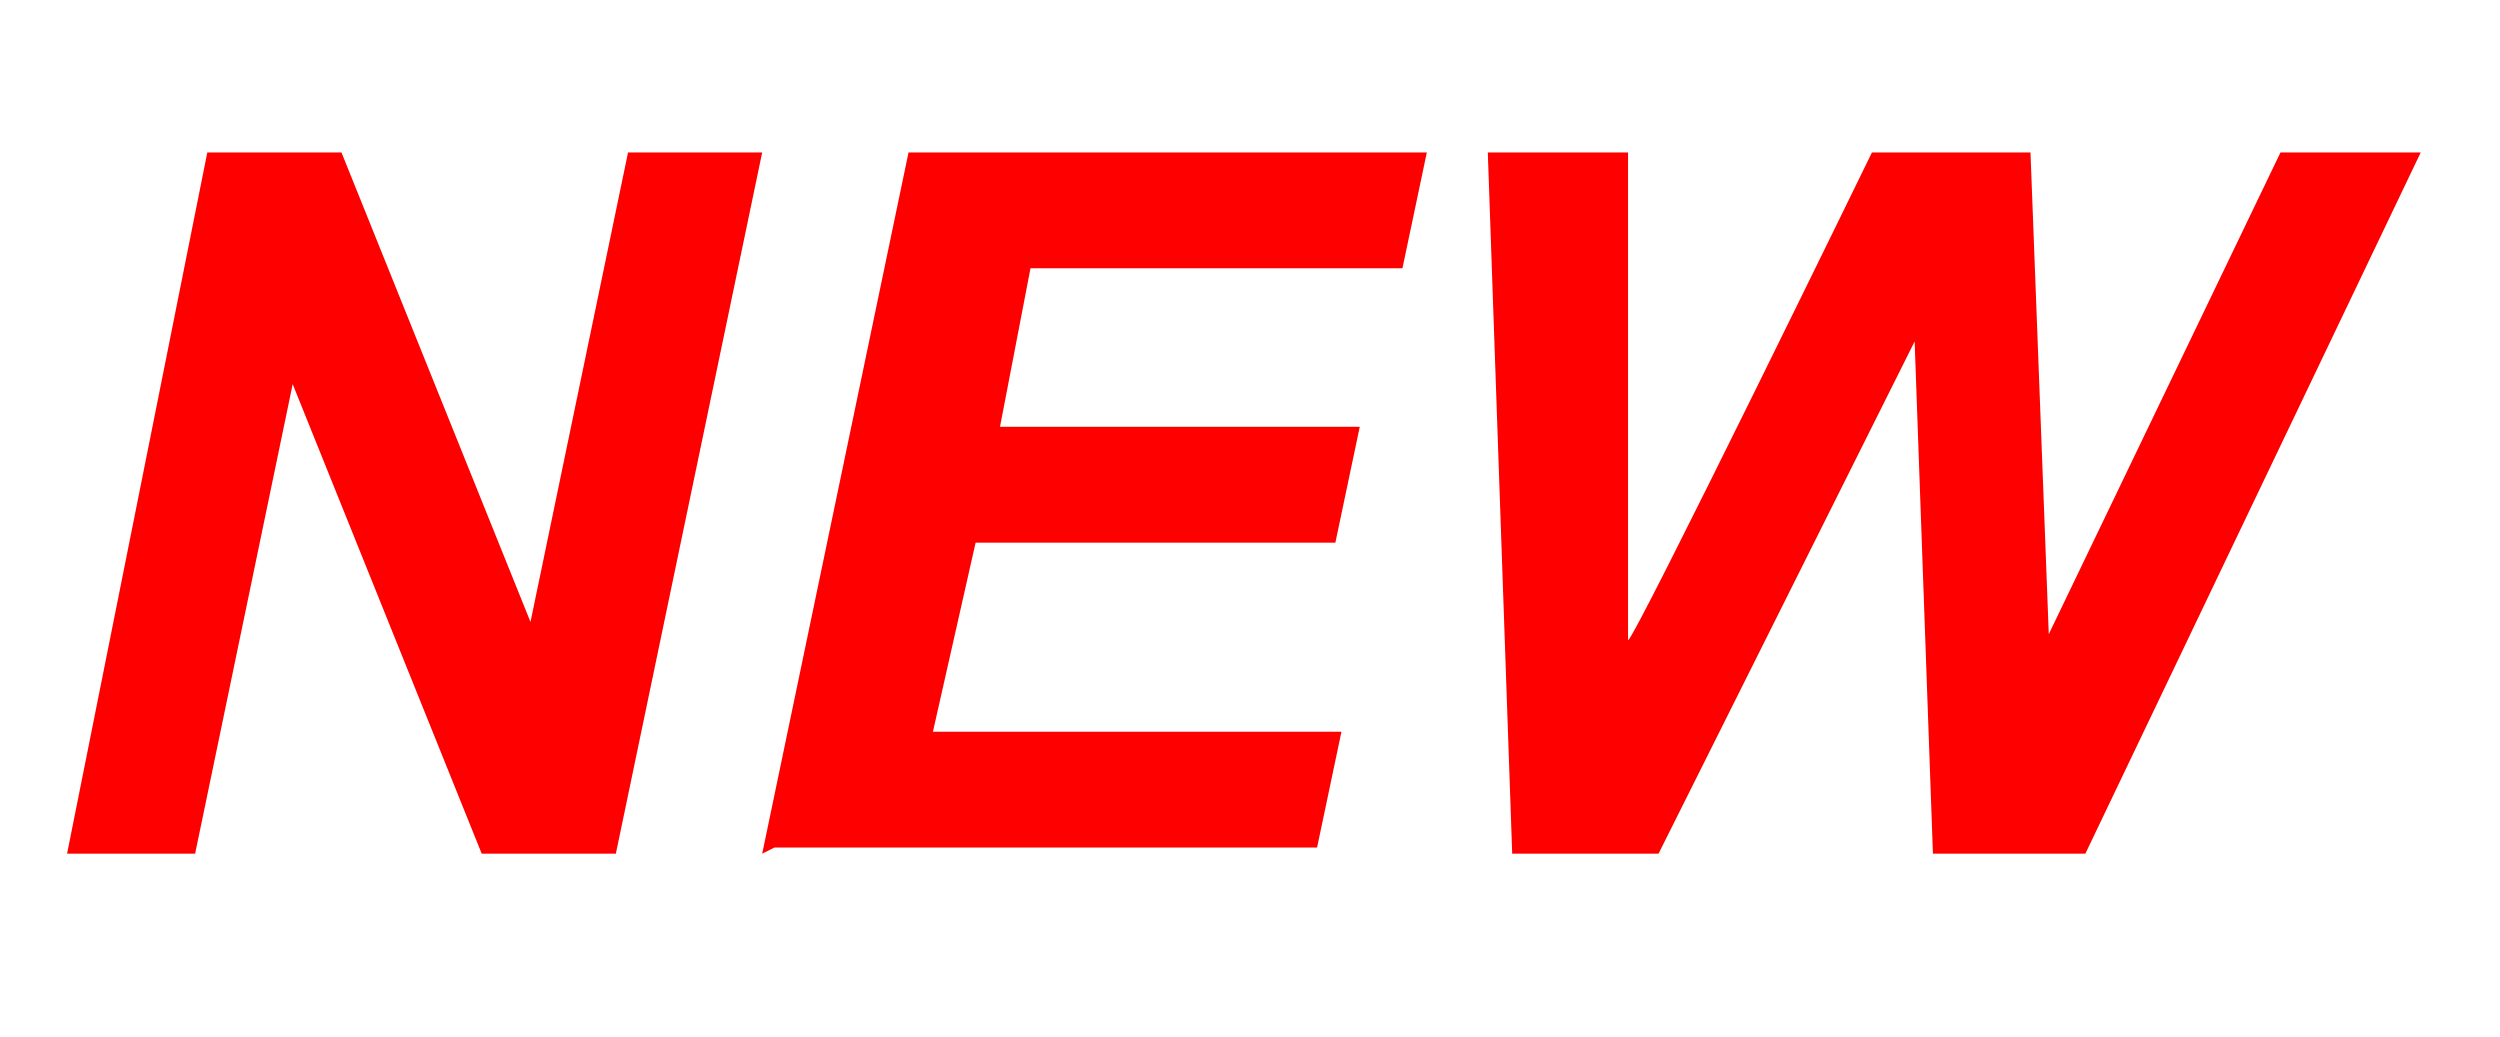
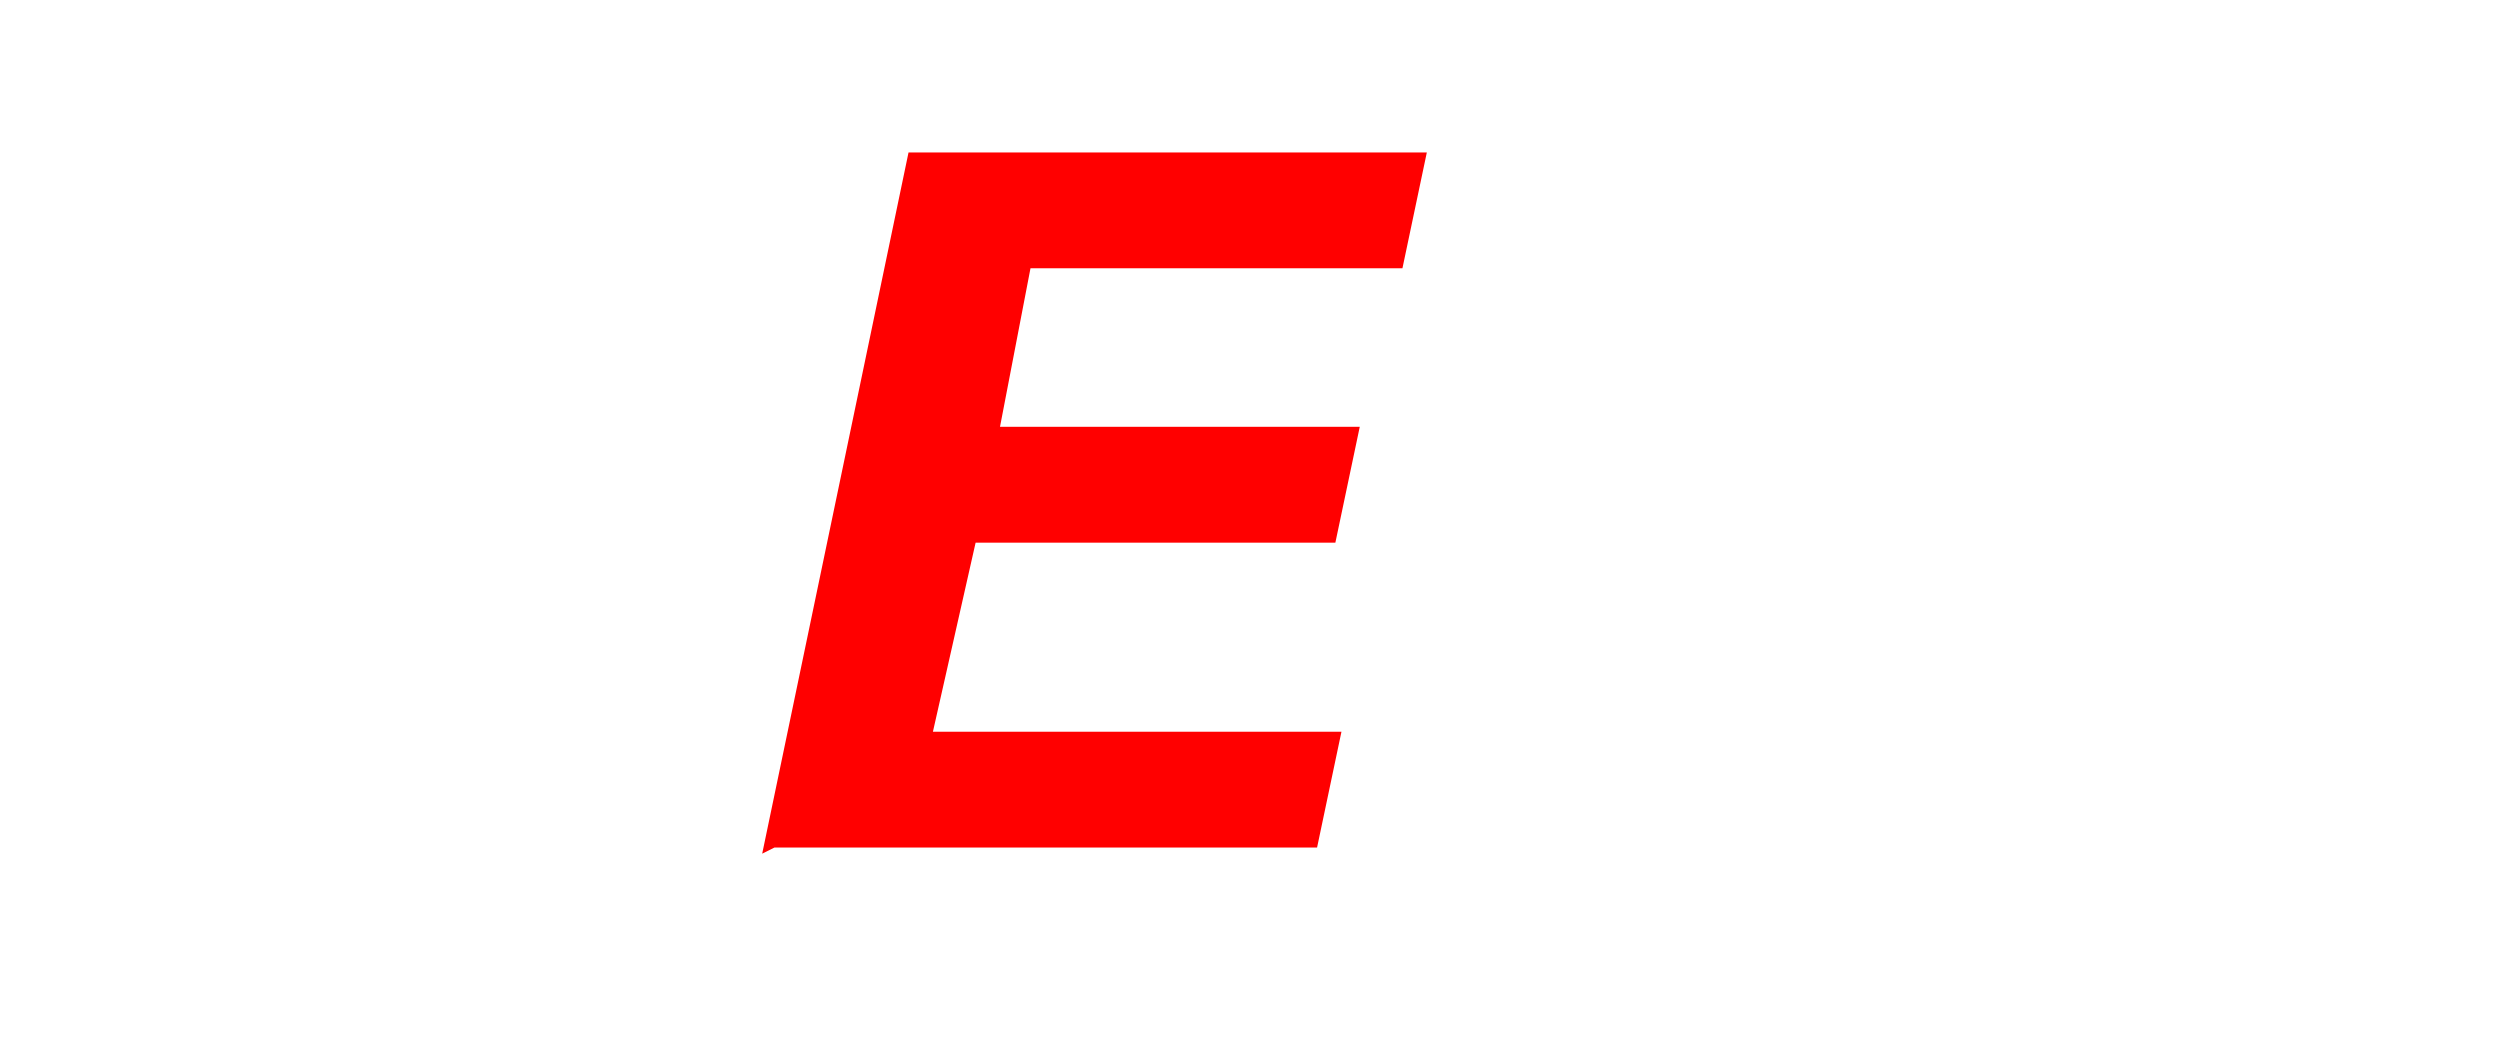
<svg xmlns="http://www.w3.org/2000/svg" id="_圖層_1" data-name="圖層 1" version="1.1" viewBox="0 0 41 17">
  <defs>
    <style>
      .cls-1 {
        isolation: isolate;
      }

      .cls-2 {
        fill: red;
        stroke-width: 0px;
      }
    </style>
  </defs>
  <g class="cls-1">
-     <path class="cls-2" d="M10.1,14h-2.2l-3.1-7.7-1.6,7.7H1.1L3.4,2.5h2.2l3.1,7.7,1.6-7.7h2.2l-2.4,11.5Z" />
    <path class="cls-2" d="M12.5,14l2.4-11.5h8.5l-.4,1.9h-6.1l-.5,2.6h5.9l-.4,1.9h-5.9l-.7,3.1h6.7l-.4,1.9h-8.9Z" />
-     <path class="cls-2" d="M34.1,14h-2.4l-.3-8.4-4.2,8.4h-2.4l-.4-11.5h2.3v8c.1,0,4-8,4-8h2.6l.3,7.9,3.8-7.9h2.3l-5.5,11.5Z" />
  </g>
</svg>